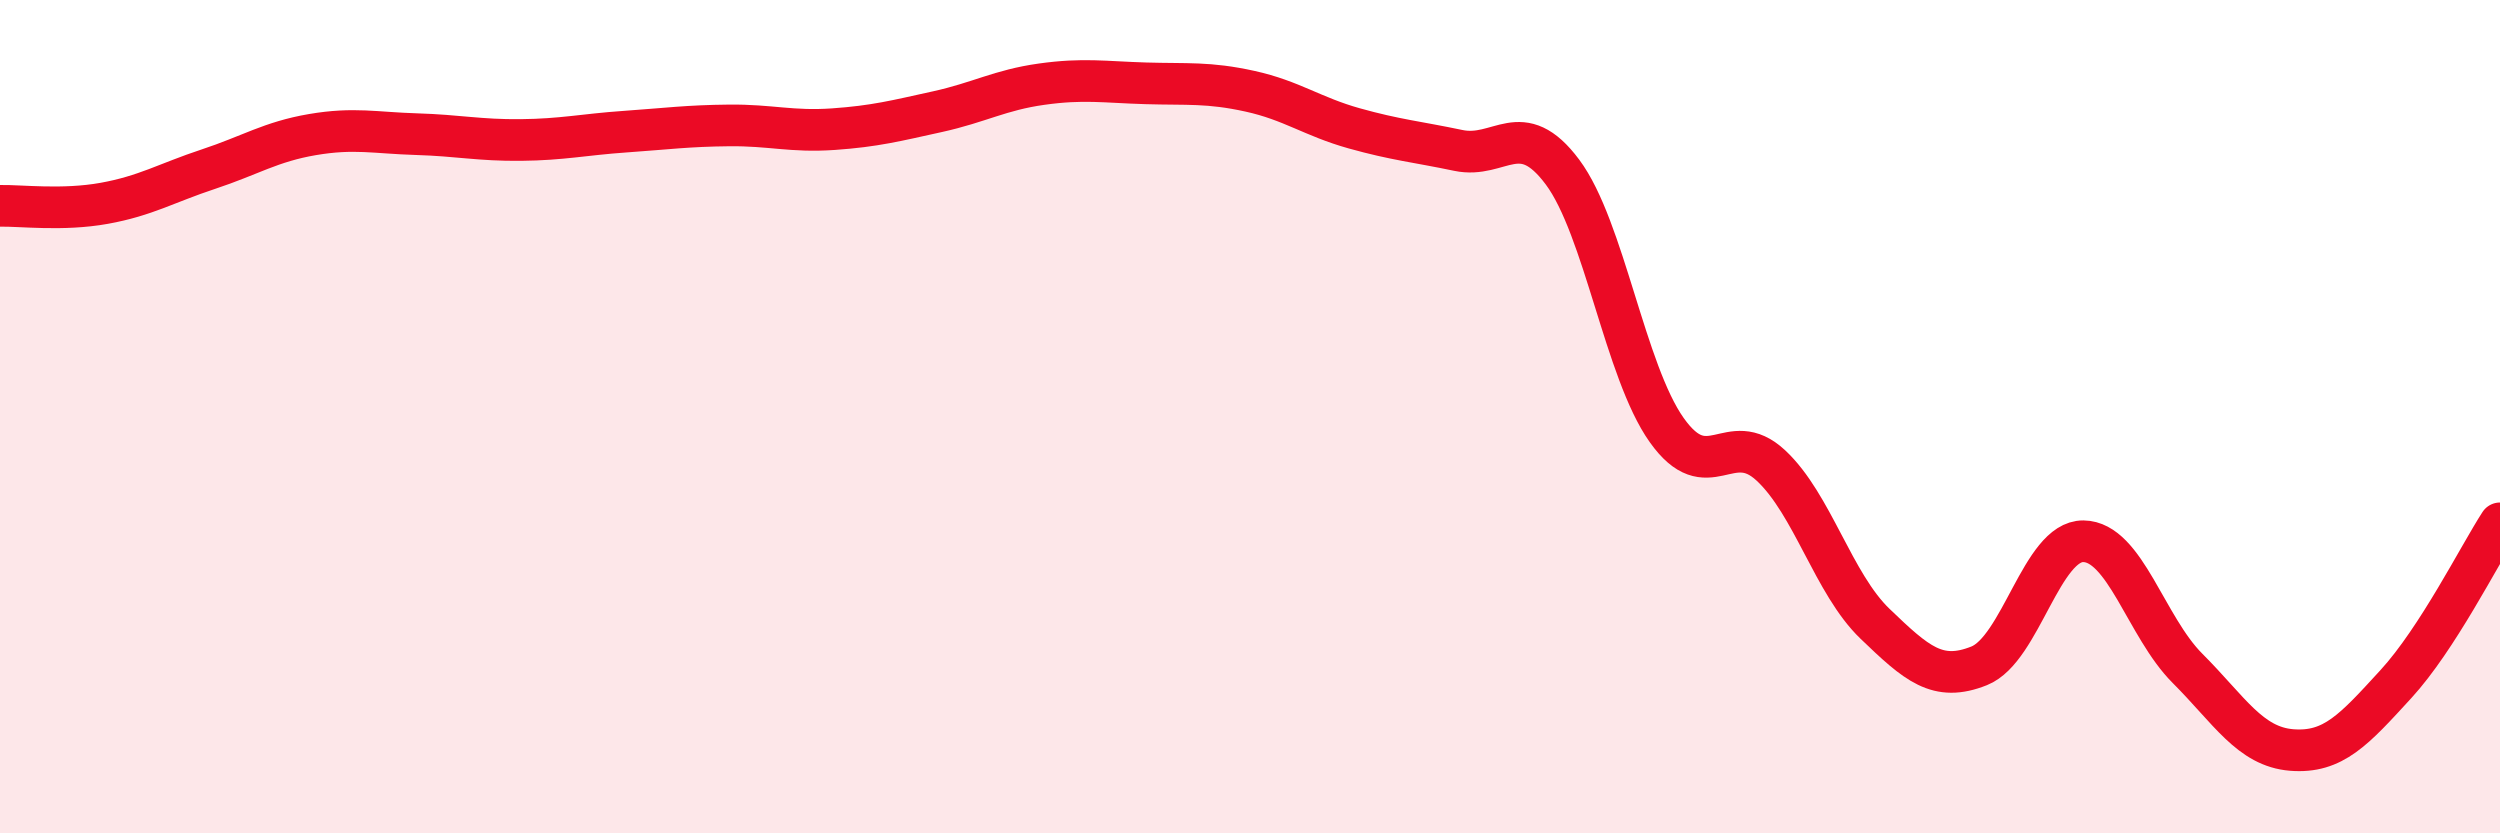
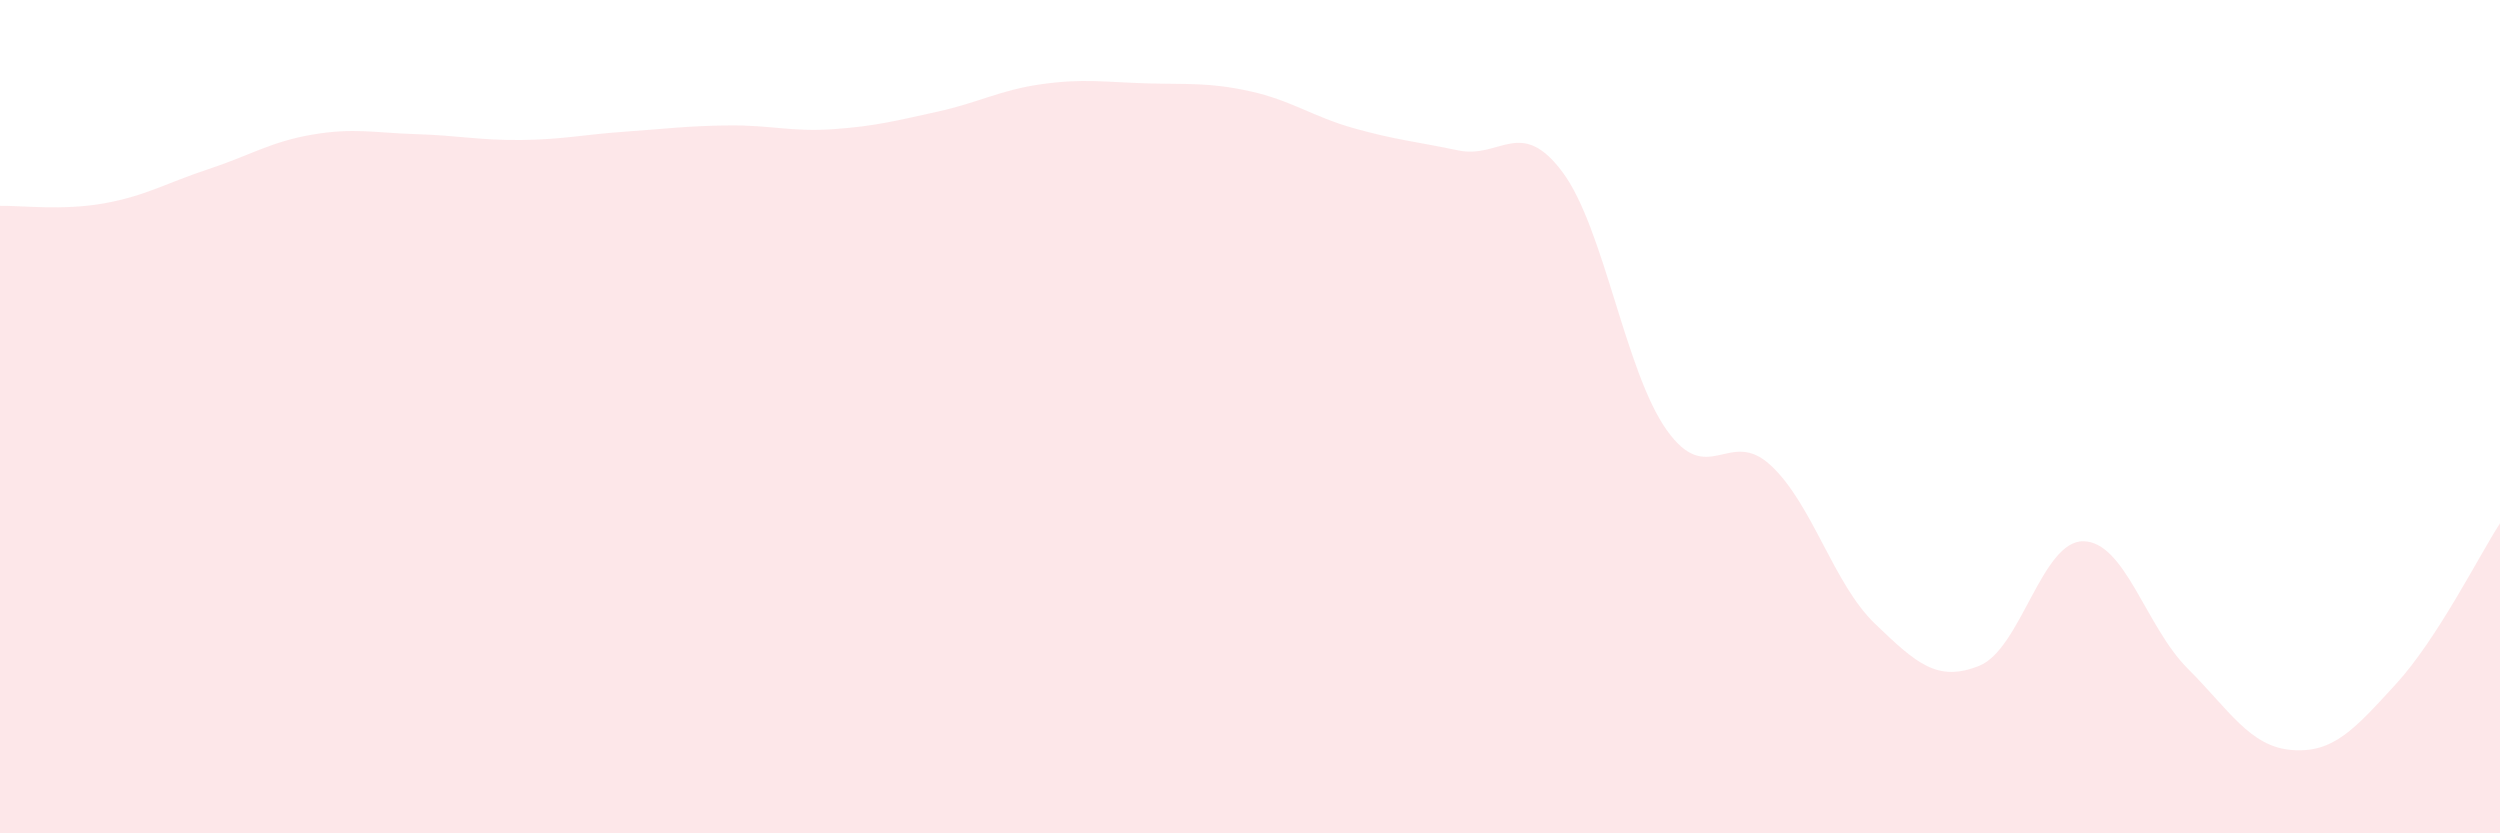
<svg xmlns="http://www.w3.org/2000/svg" width="60" height="20" viewBox="0 0 60 20">
  <path d="M 0,4.94 C 0.5,4.93 1.5,5.06 2.5,4.88 C 3.5,4.7 4,4.39 5,4.06 C 6,3.73 6.5,3.4 7.5,3.23 C 8.5,3.06 9,3.19 10,3.22 C 11,3.25 11.5,3.37 12.5,3.36 C 13.5,3.35 14,3.23 15,3.16 C 16,3.09 16.5,3.02 17.5,3.01 C 18.5,3 19,3.17 20,3.1 C 21,3.03 21.5,2.9 22.5,2.68 C 23.5,2.46 24,2.16 25,2.02 C 26,1.88 26.5,1.97 27.5,2 C 28.5,2.03 29,1.97 30,2.19 C 31,2.41 31.5,2.8 32.5,3.08 C 33.5,3.36 34,3.4 35,3.61 C 36,3.82 36.5,2.79 37.5,4.13 C 38.5,5.47 39,8.91 40,10.32 C 41,11.73 41.5,10.24 42.5,11.17 C 43.5,12.1 44,14.01 45,14.97 C 46,15.93 46.5,16.38 47.5,15.98 C 48.5,15.58 49,12.98 50,12.99 C 51,13 51.5,15.04 52.5,16.04 C 53.5,17.04 54,17.92 55,18 C 56,18.08 56.5,17.51 57.5,16.42 C 58.5,15.33 59.5,13.33 60,12.56L60 20L0 20Z" fill="#EB0A25" opacity="0.1" stroke-linecap="round" stroke-linejoin="round" />
-   <path d="M 0,4.94 C 0.5,4.93 1.5,5.06 2.5,4.88 C 3.5,4.7 4,4.39 5,4.06 C 6,3.73 6.5,3.4 7.5,3.23 C 8.5,3.06 9,3.19 10,3.22 C 11,3.25 11.5,3.37 12.5,3.36 C 13.5,3.35 14,3.23 15,3.16 C 16,3.09 16.5,3.02 17.5,3.01 C 18.5,3 19,3.17 20,3.1 C 21,3.03 21.5,2.9 22.5,2.68 C 23.5,2.46 24,2.16 25,2.02 C 26,1.88 26.5,1.97 27.5,2 C 28.5,2.03 29,1.97 30,2.19 C 31,2.41 31.5,2.8 32.5,3.08 C 33.5,3.36 34,3.4 35,3.61 C 36,3.82 36.5,2.79 37.5,4.13 C 38.5,5.47 39,8.91 40,10.32 C 41,11.73 41.5,10.24 42.5,11.17 C 43.5,12.1 44,14.01 45,14.97 C 46,15.93 46.5,16.38 47.5,15.98 C 48.5,15.58 49,12.98 50,12.99 C 51,13 51.5,15.04 52.5,16.04 C 53.5,17.04 54,17.92 55,18 C 56,18.08 56.5,17.51 57.5,16.42 C 58.5,15.33 59.5,13.33 60,12.56" stroke="#EB0A25" stroke-width="1" fill="none" stroke-linecap="round" stroke-linejoin="round" />
</svg>